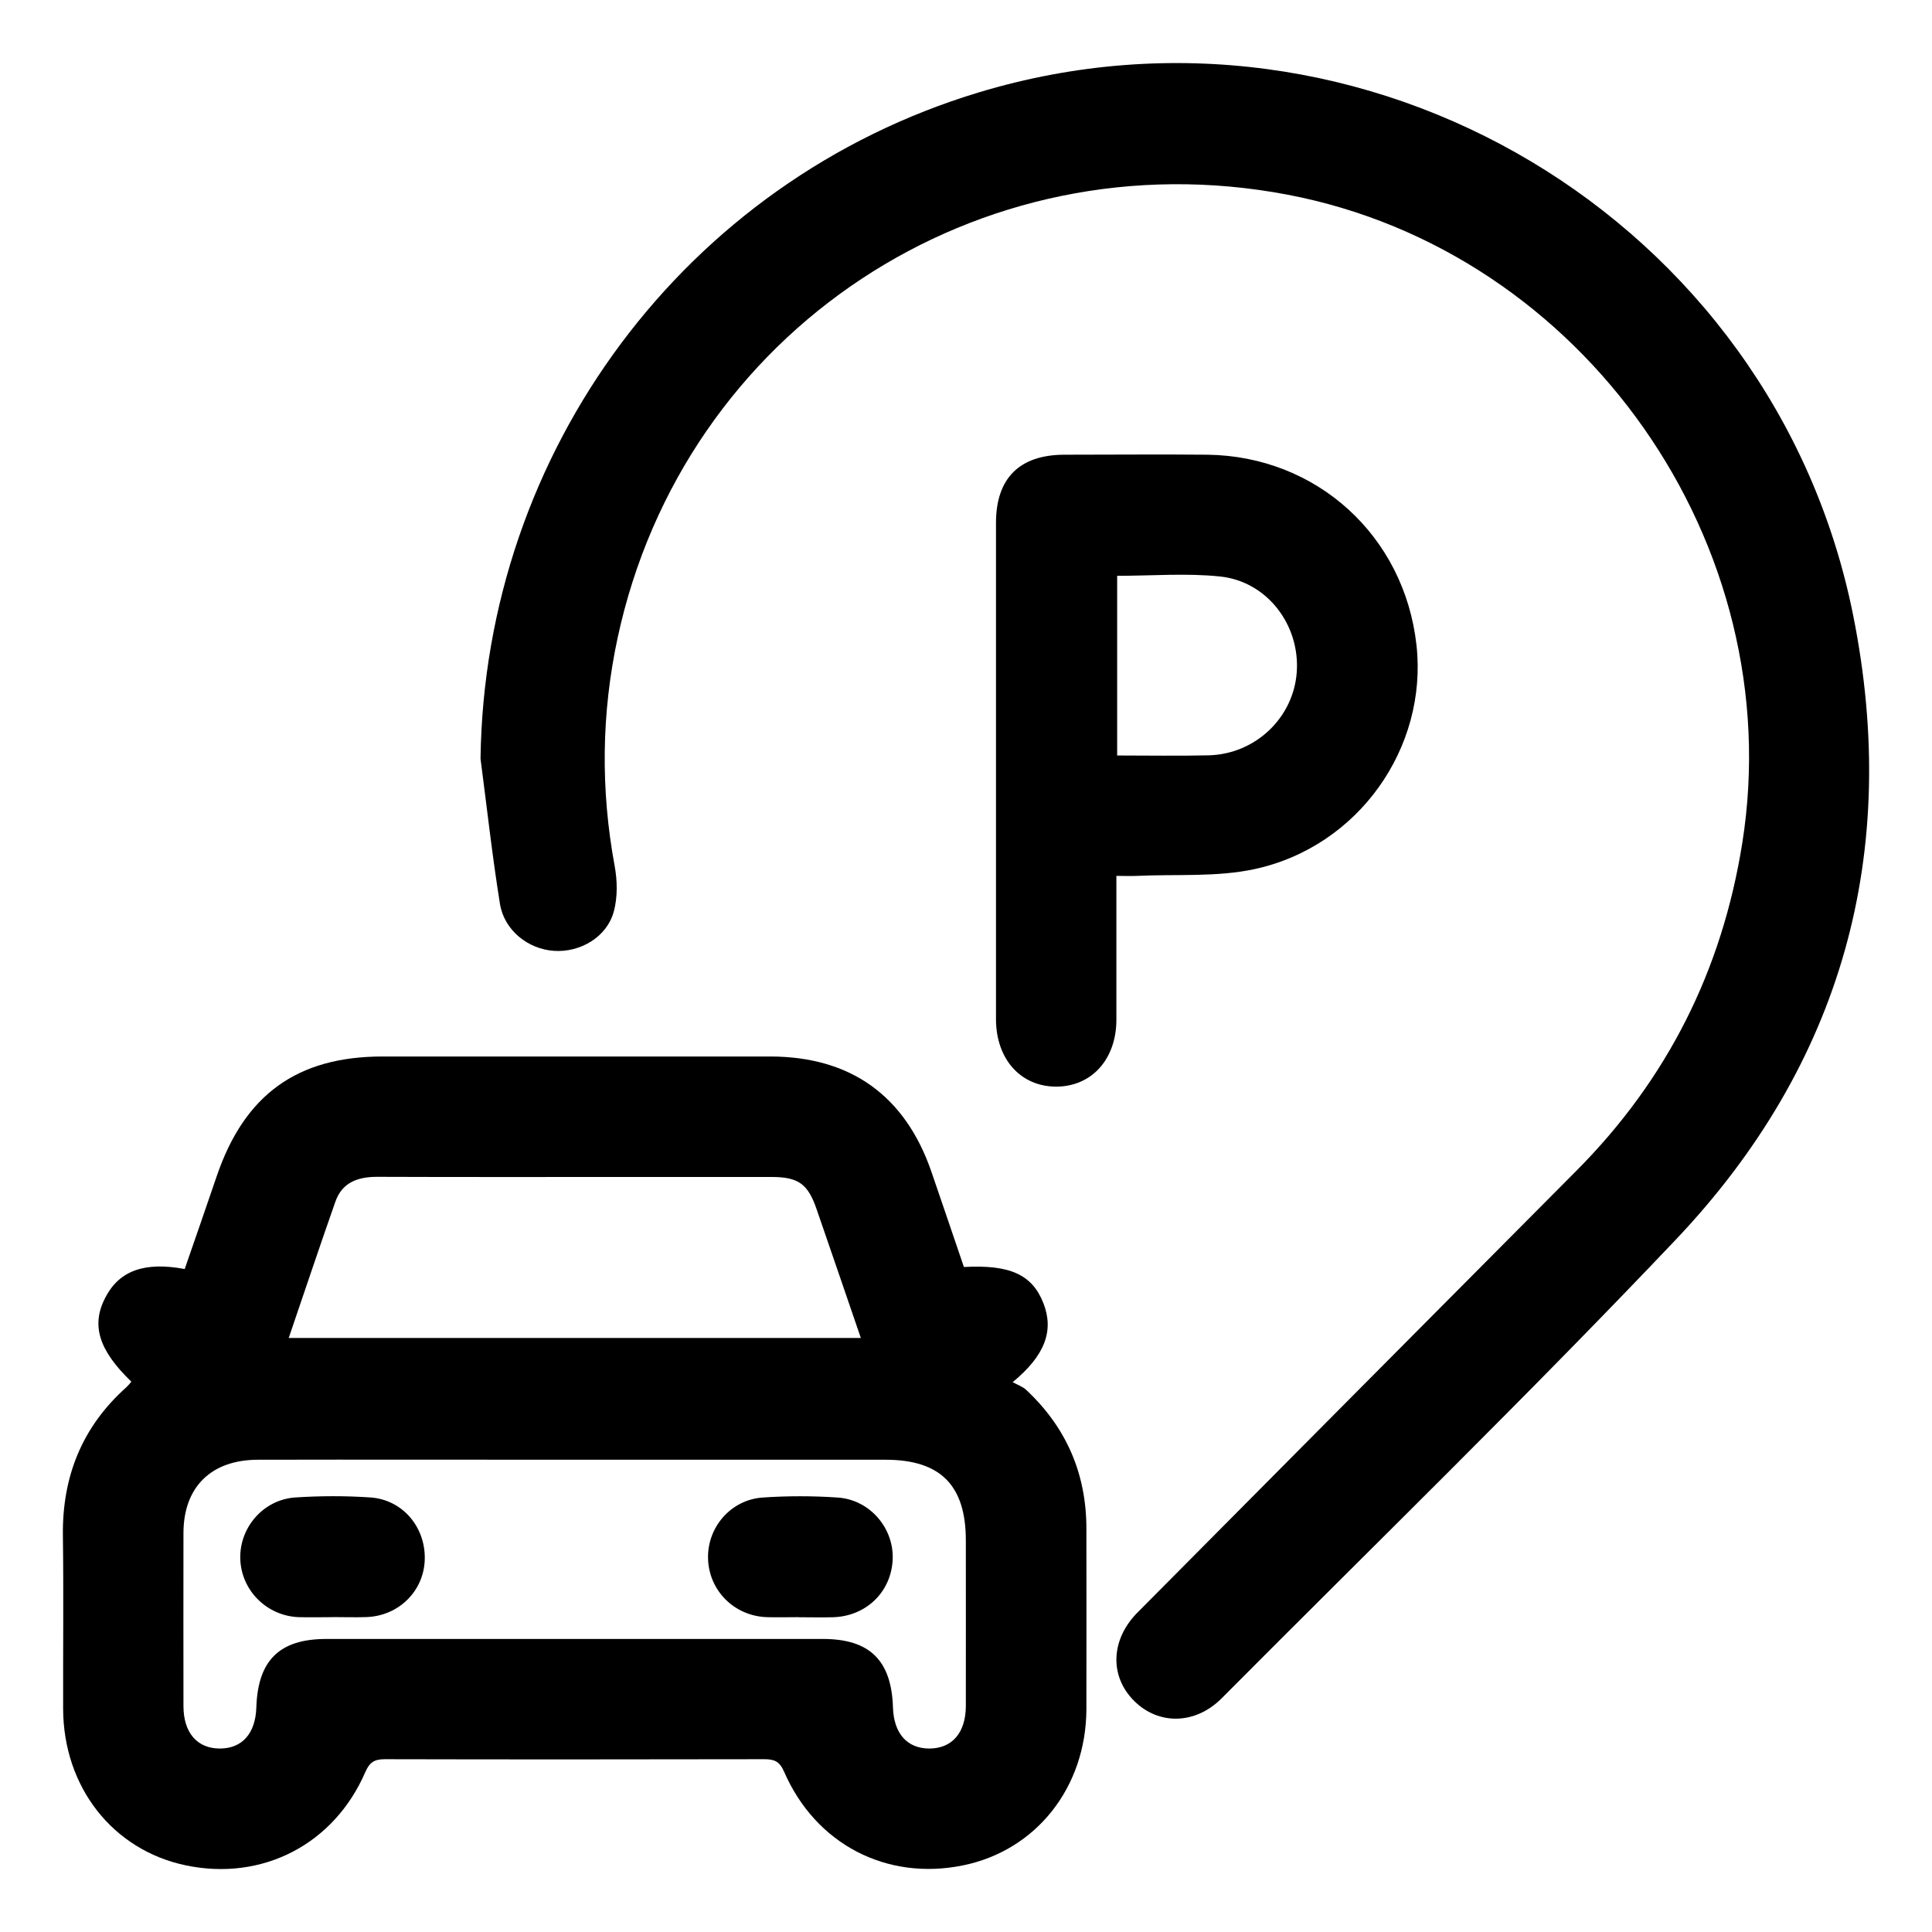
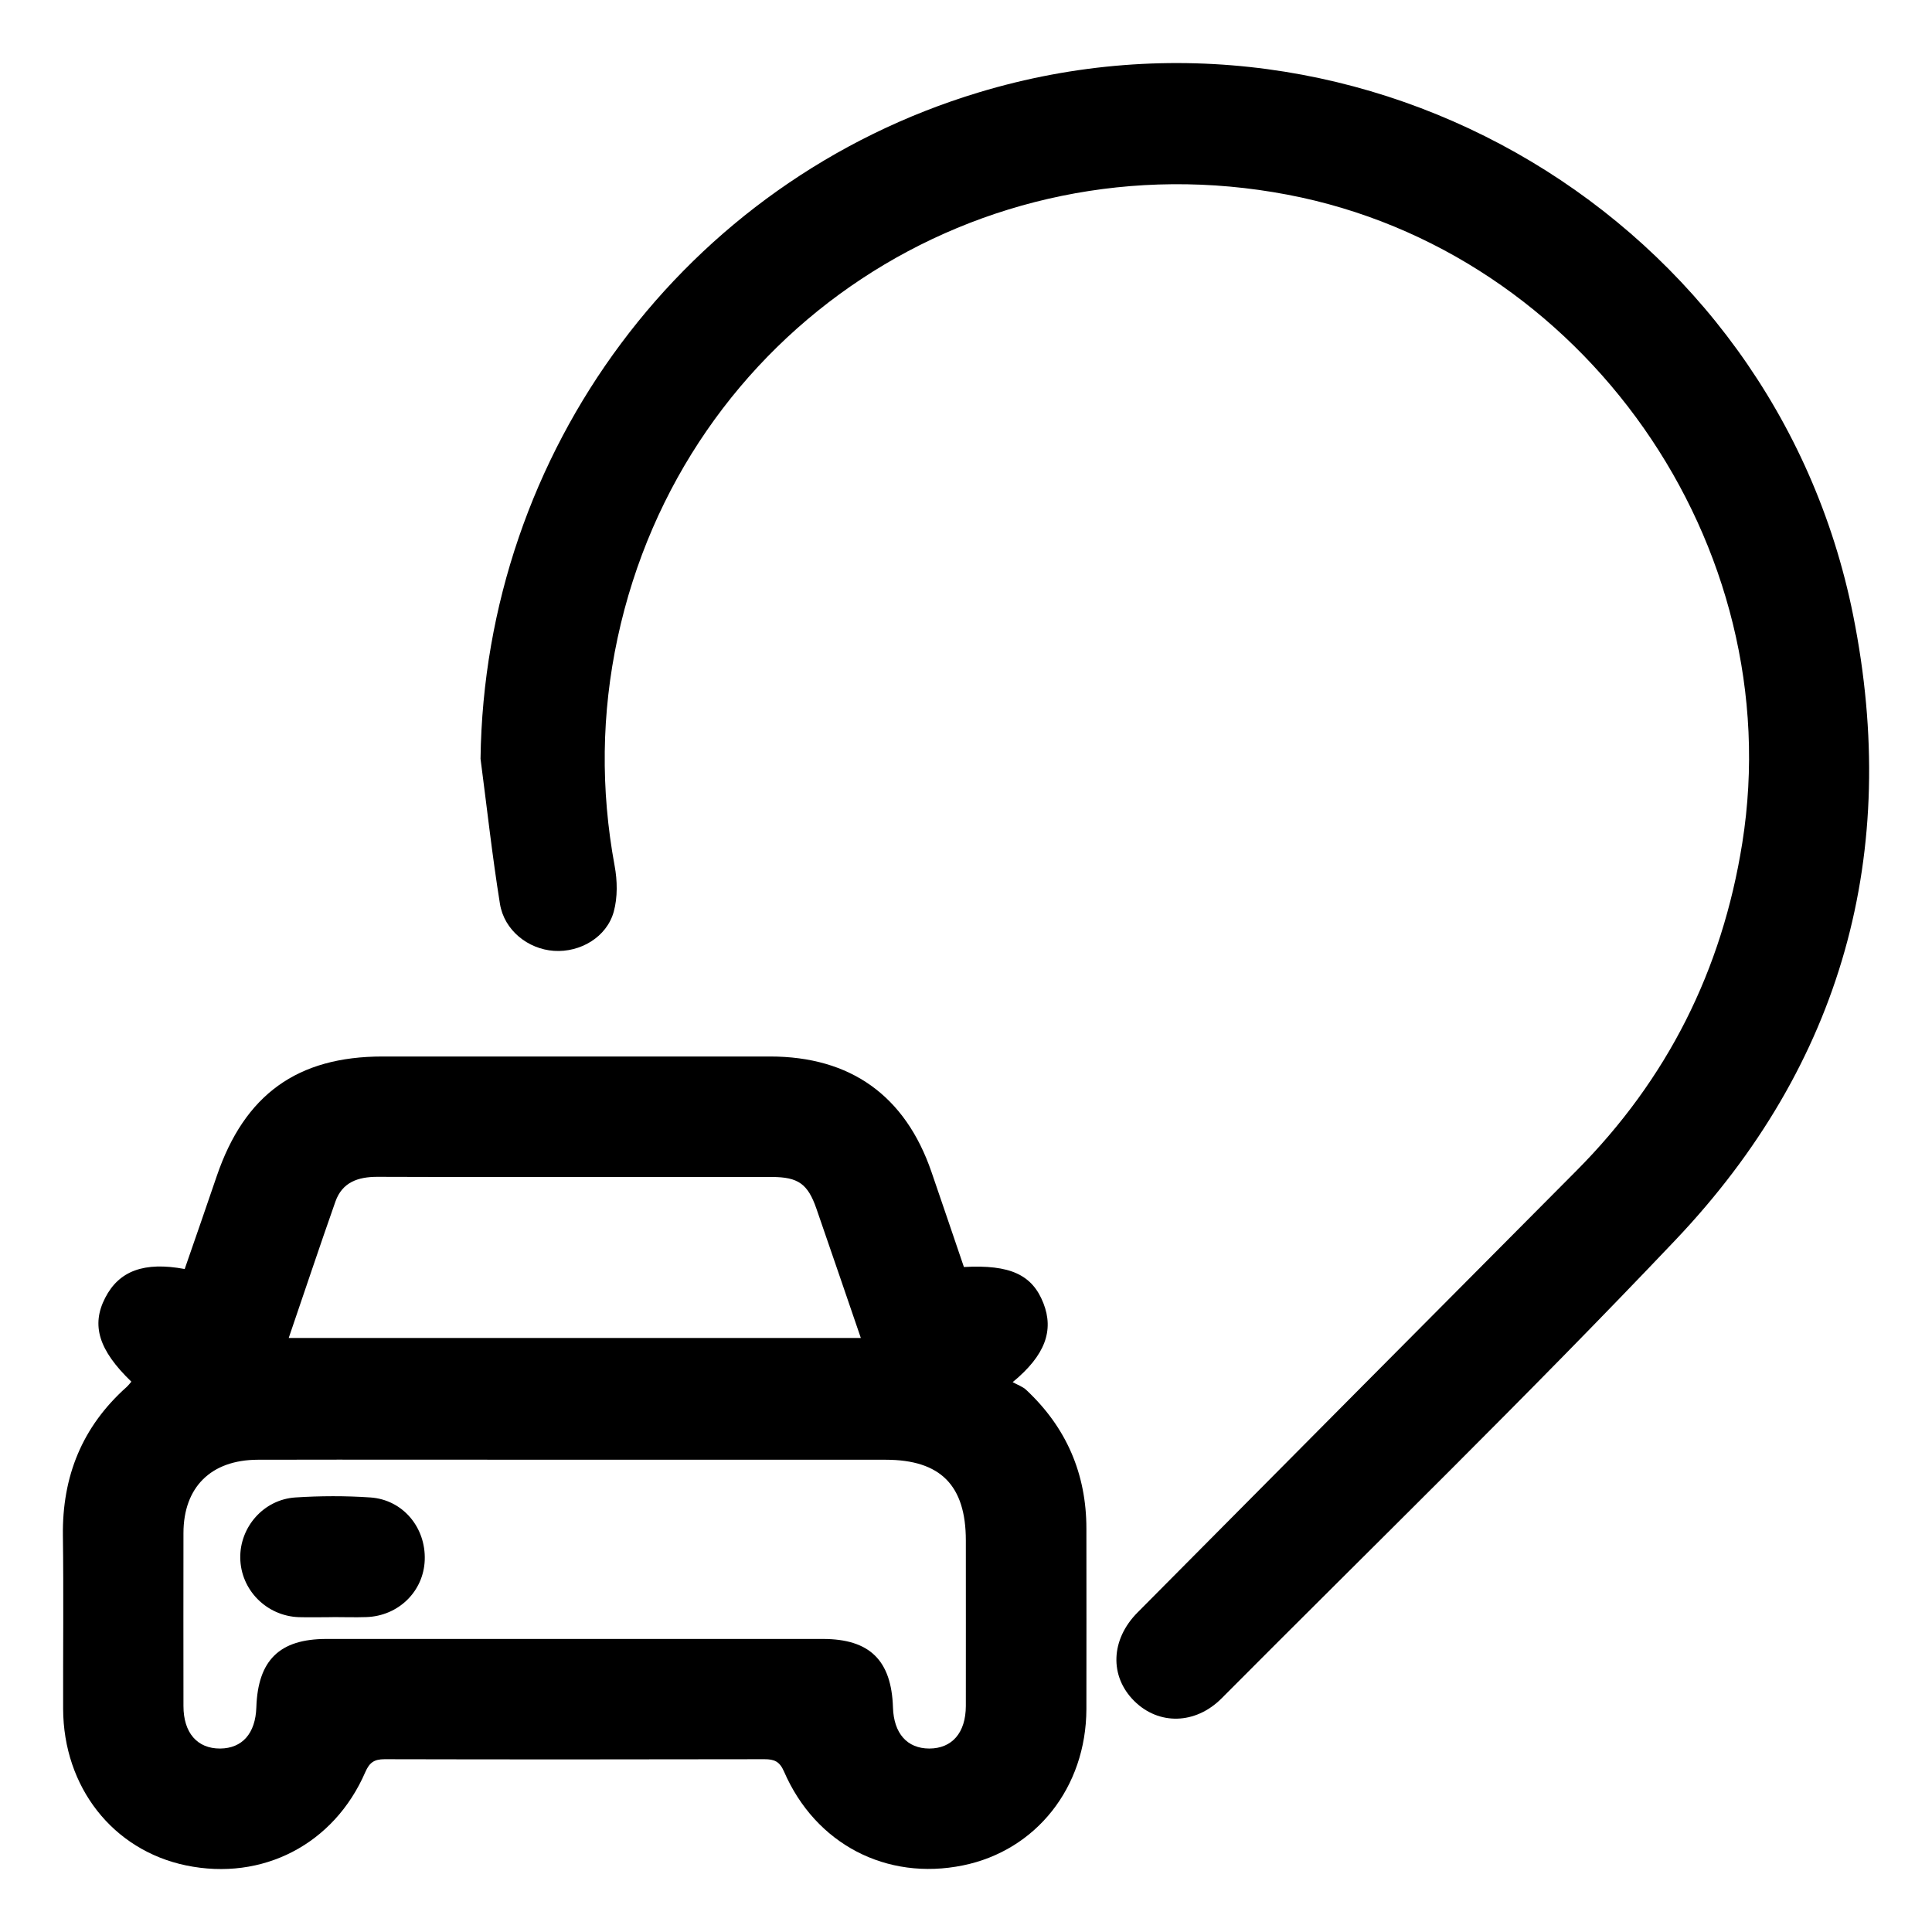
<svg xmlns="http://www.w3.org/2000/svg" id="Capa_1" data-name="Capa 1" viewBox="0 0 250 250">
  <defs>
    <style>
      .cls-1 {
        stroke-width: 0px;
      }
    </style>
  </defs>
  <path class="cls-1" d="M16.99,178.78c-4.21-4.06-5.21-7.29-3.38-10.84,1.79-3.49,5.03-4.71,10.29-3.73,1.38-3.98,2.78-8,4.15-12.03,3.6-10.54,10.41-15.47,21.46-15.47h50.13c10.42,0,17.5,5.07,20.89,14.93,1.42,4.12,2.81,8.24,4.2,12.31,5.99-.33,8.85,1,10.29,4.69,1.37,3.51.25,6.73-3.98,10.21.63.35,1.29.57,1.75,1,5.19,4.85,7.79,10.85,7.79,17.96,0,7.79.02,15.57,0,23.36-.04,10.12-6.5,18.28-15.97,20.21-9.9,2.02-19.09-2.75-23.16-12.15-.57-1.31-1.26-1.59-2.53-1.59-16.39.03-32.77.04-49.16,0-1.34,0-1.95.43-2.49,1.67-4.05,9.35-13.31,14.13-23.21,12.07-9.45-1.97-15.86-10.12-15.89-20.27-.02-7.46.07-14.93-.03-22.39-.1-7.67,2.49-14.1,8.23-19.23.23-.21.42-.46.62-.69v-.02ZM74.48,188.89c-13.71,0-27.42-.03-41.13,0-6.06.02-9.6,3.56-9.61,9.48-.01,7.46-.01,14.93,0,22.39,0,3.47,1.79,5.52,4.75,5.5,2.86-.02,4.57-1.96,4.68-5.32.2-6.11,3-8.86,9.07-8.86h64.24c6.06,0,8.88,2.77,9.07,8.87.11,3.36,1.83,5.3,4.69,5.31,2.95,0,4.73-2.03,4.74-5.51.01-7.14,0-14.28,0-21.41s-3.27-10.44-10.36-10.45h-40.15.01ZM37.36,173.13h74.03c-1.97-5.73-3.84-11.24-5.75-16.74-1.11-3.2-2.36-4.08-5.74-4.09-6.41,0-12.81,0-19.22,0-10.62,0-21.24.02-31.86-.02-2.51,0-4.54.71-5.42,3.21-2.04,5.79-3.98,11.62-6.04,17.64Z" />
  <path class="cls-1" d="M62.18,98.2c.51-39.79,26.46-74.76,64.46-86.24,49.97-15.11,102.89,16.35,113.16,67.67,6.15,30.71-1.41,58.08-23,80.83-19.15,20.18-39.11,39.59-58.73,59.31-3.39,3.4-8.14,3.48-11.3.34-3.22-3.2-3.07-7.94.44-11.47,18.92-19.06,37.84-38.11,56.77-57.14,11.76-11.82,18.85-25.93,21.47-42.41,6.13-38.58-20.48-76.6-58.85-83.9-40.01-7.61-78.14,17.59-86.68,57.35-2.1,9.78-2.21,19.61-.39,29.48.36,1.93.4,4.09-.11,5.95-.91,3.3-4.34,5.3-7.74,5.07-3.36-.23-6.44-2.66-6.99-6.1-1-6.23-1.69-12.5-2.51-18.76v.02Z" />
-   <path class="cls-1" d="M144.46,113.35c0,6.44,0,12.51,0,18.59,0,5.14-3.22,8.68-7.82,8.67-4.58-.02-7.75-3.56-7.76-8.73v-64.21c0-5.8,3.05-8.82,8.86-8.83,6.16,0,12.32-.06,18.49,0,14.17.18,25.49,10.51,27.06,24.62,1.48,13.28-7.49,26.09-20.94,29-4.91,1.06-10.14.64-15.23.88-.79.04-1.59,0-2.67,0h0ZM144.56,97.76c4.07,0,7.94.07,11.81-.02,6.06-.14,11.01-4.85,11.43-10.77.43-6.08-3.81-11.72-9.9-12.37-4.37-.46-8.83-.09-13.34-.09v23.24h0Z" />
-   <path class="cls-1" d="M103.37,209.26c-1.38,0-2.75.04-4.13,0-4.22-.14-7.52-3.44-7.62-7.6-.1-4.03,2.94-7.59,7.06-7.88,3.22-.22,6.48-.22,9.7,0,4.18.27,7.33,3.98,7.13,8.06-.21,4.2-3.47,7.33-7.77,7.43-1.46.04-2.91,0-4.37,0h0Z" />
  <path class="cls-1" d="M43.04,209.26c-1.46,0-2.92.04-4.37,0-4.19-.15-7.52-3.53-7.58-7.66-.06-4.01,3.03-7.56,7.13-7.83,3.22-.21,6.48-.22,9.71,0,4.2.29,7.19,3.89,7.03,8.11-.15,4.04-3.39,7.23-7.55,7.37-1.46.05-2.91,0-4.37,0h0Z" />
</svg>